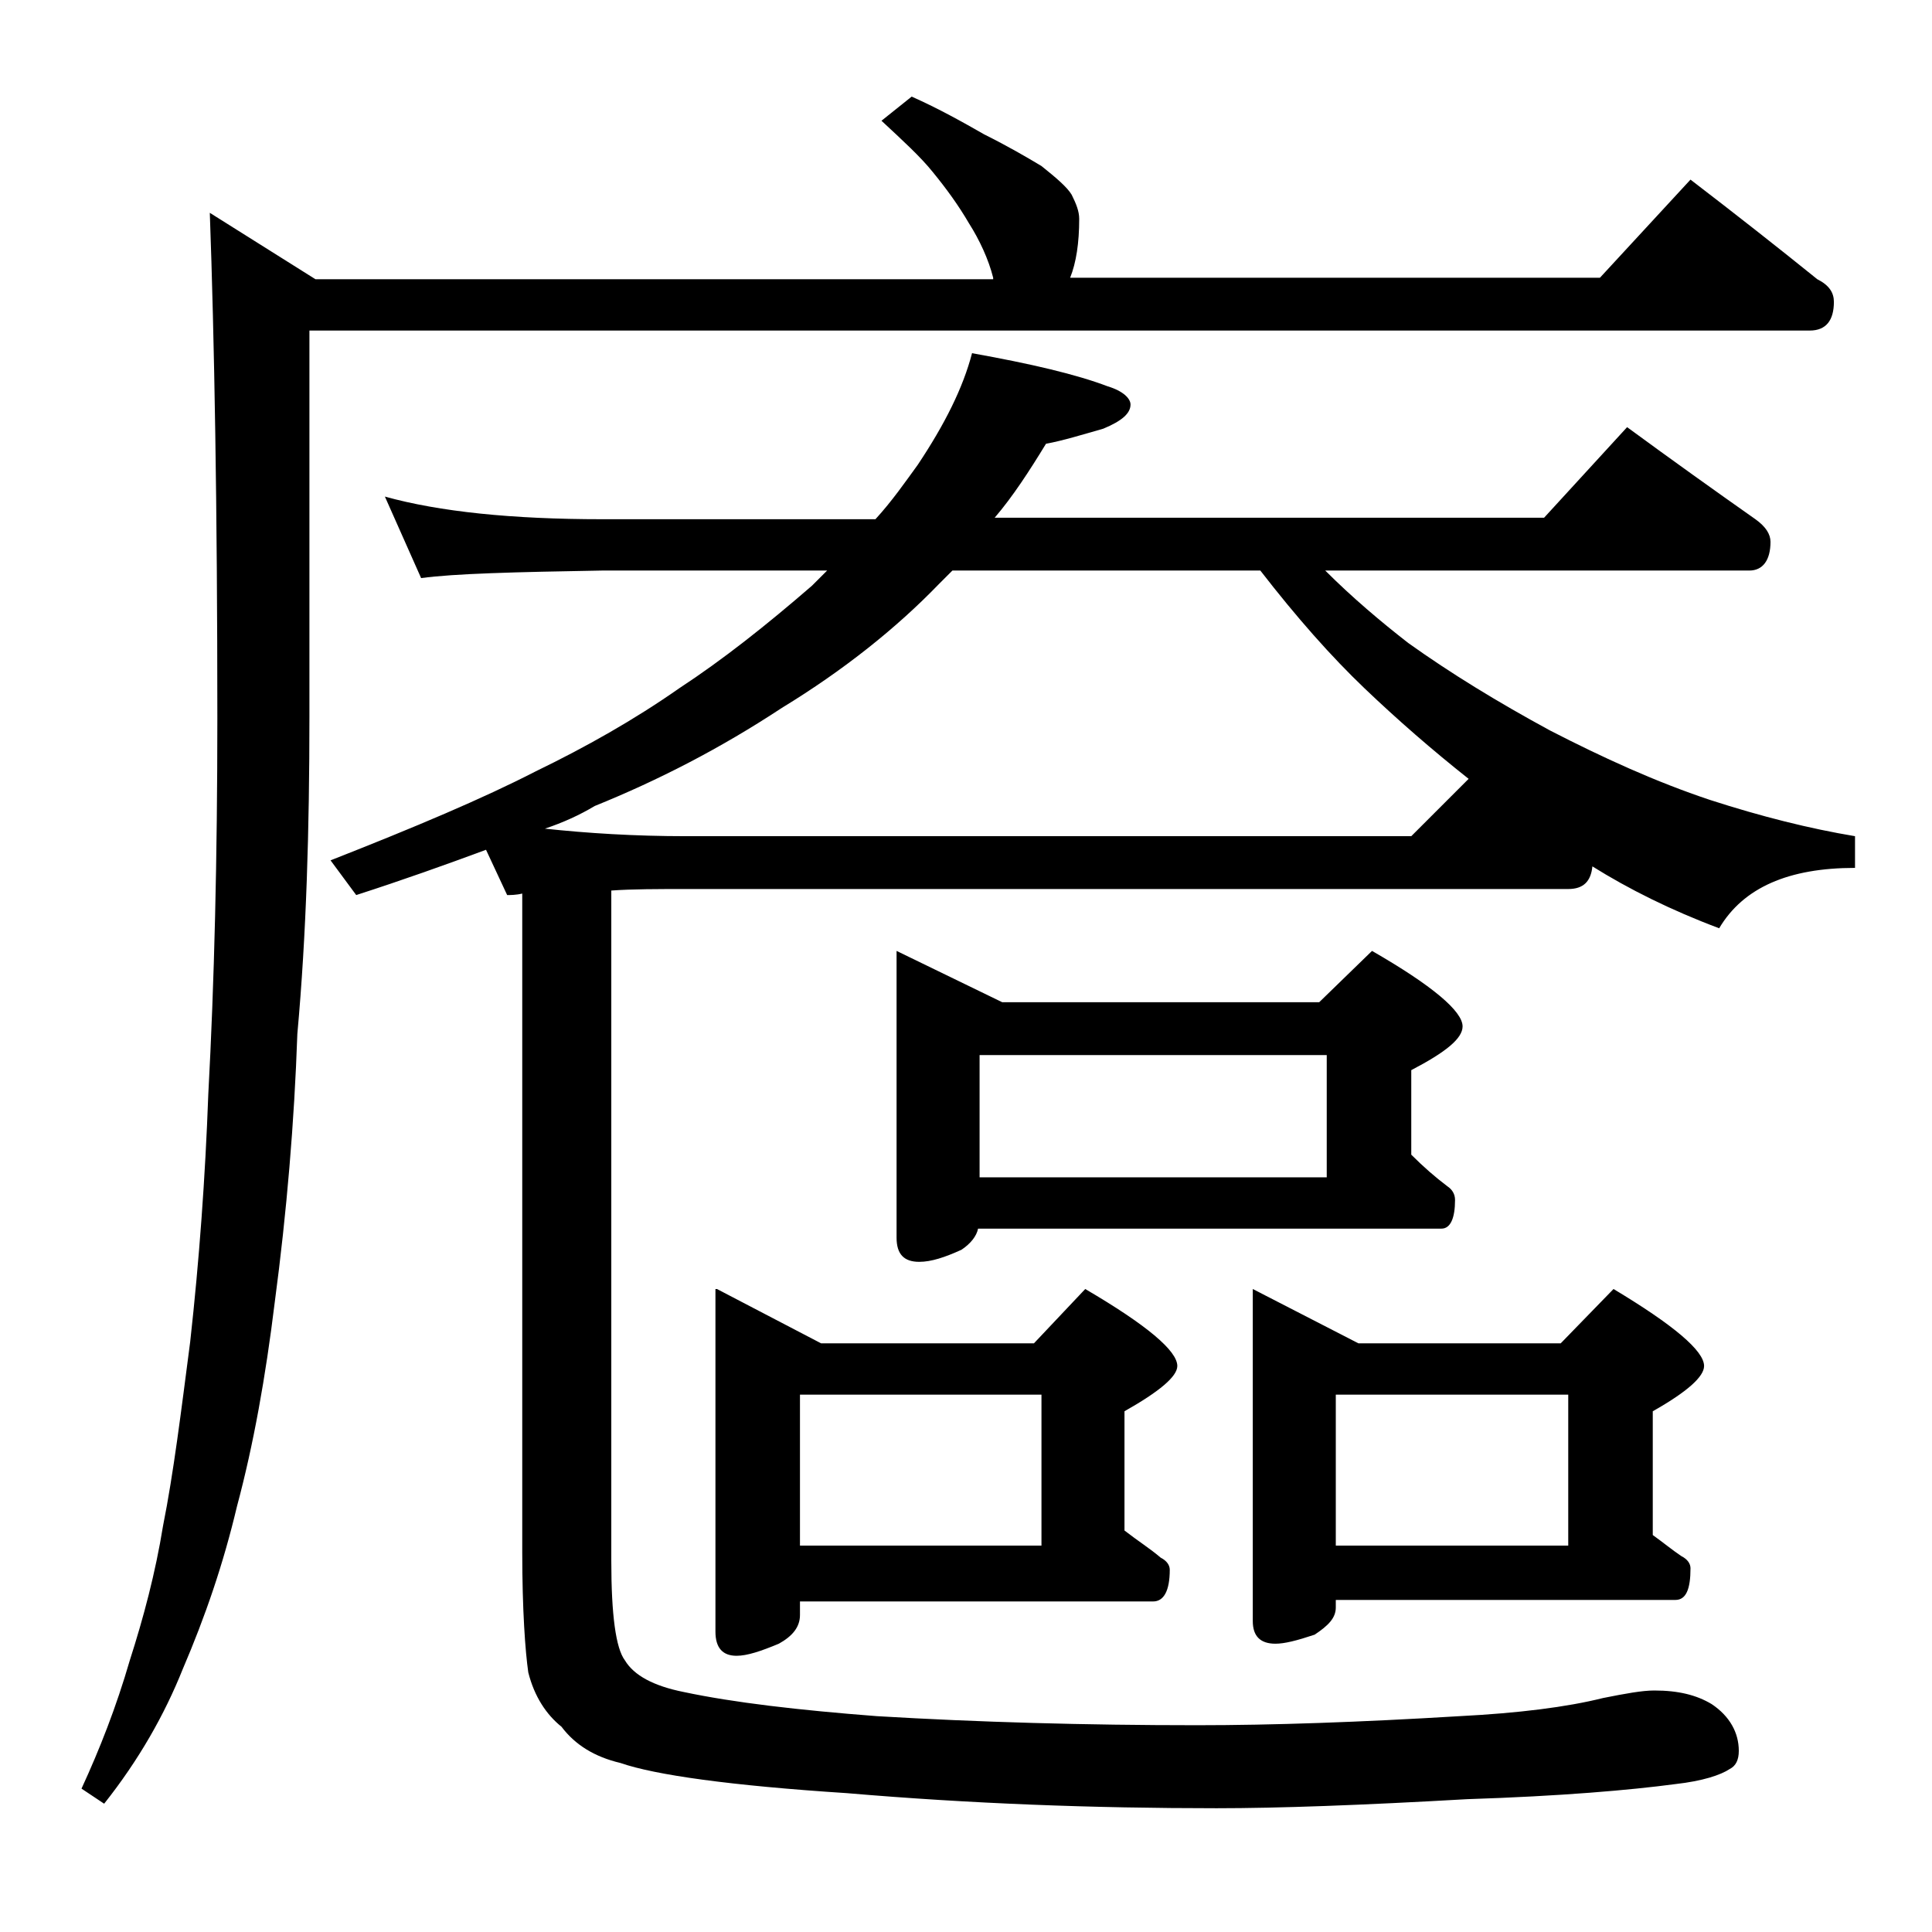
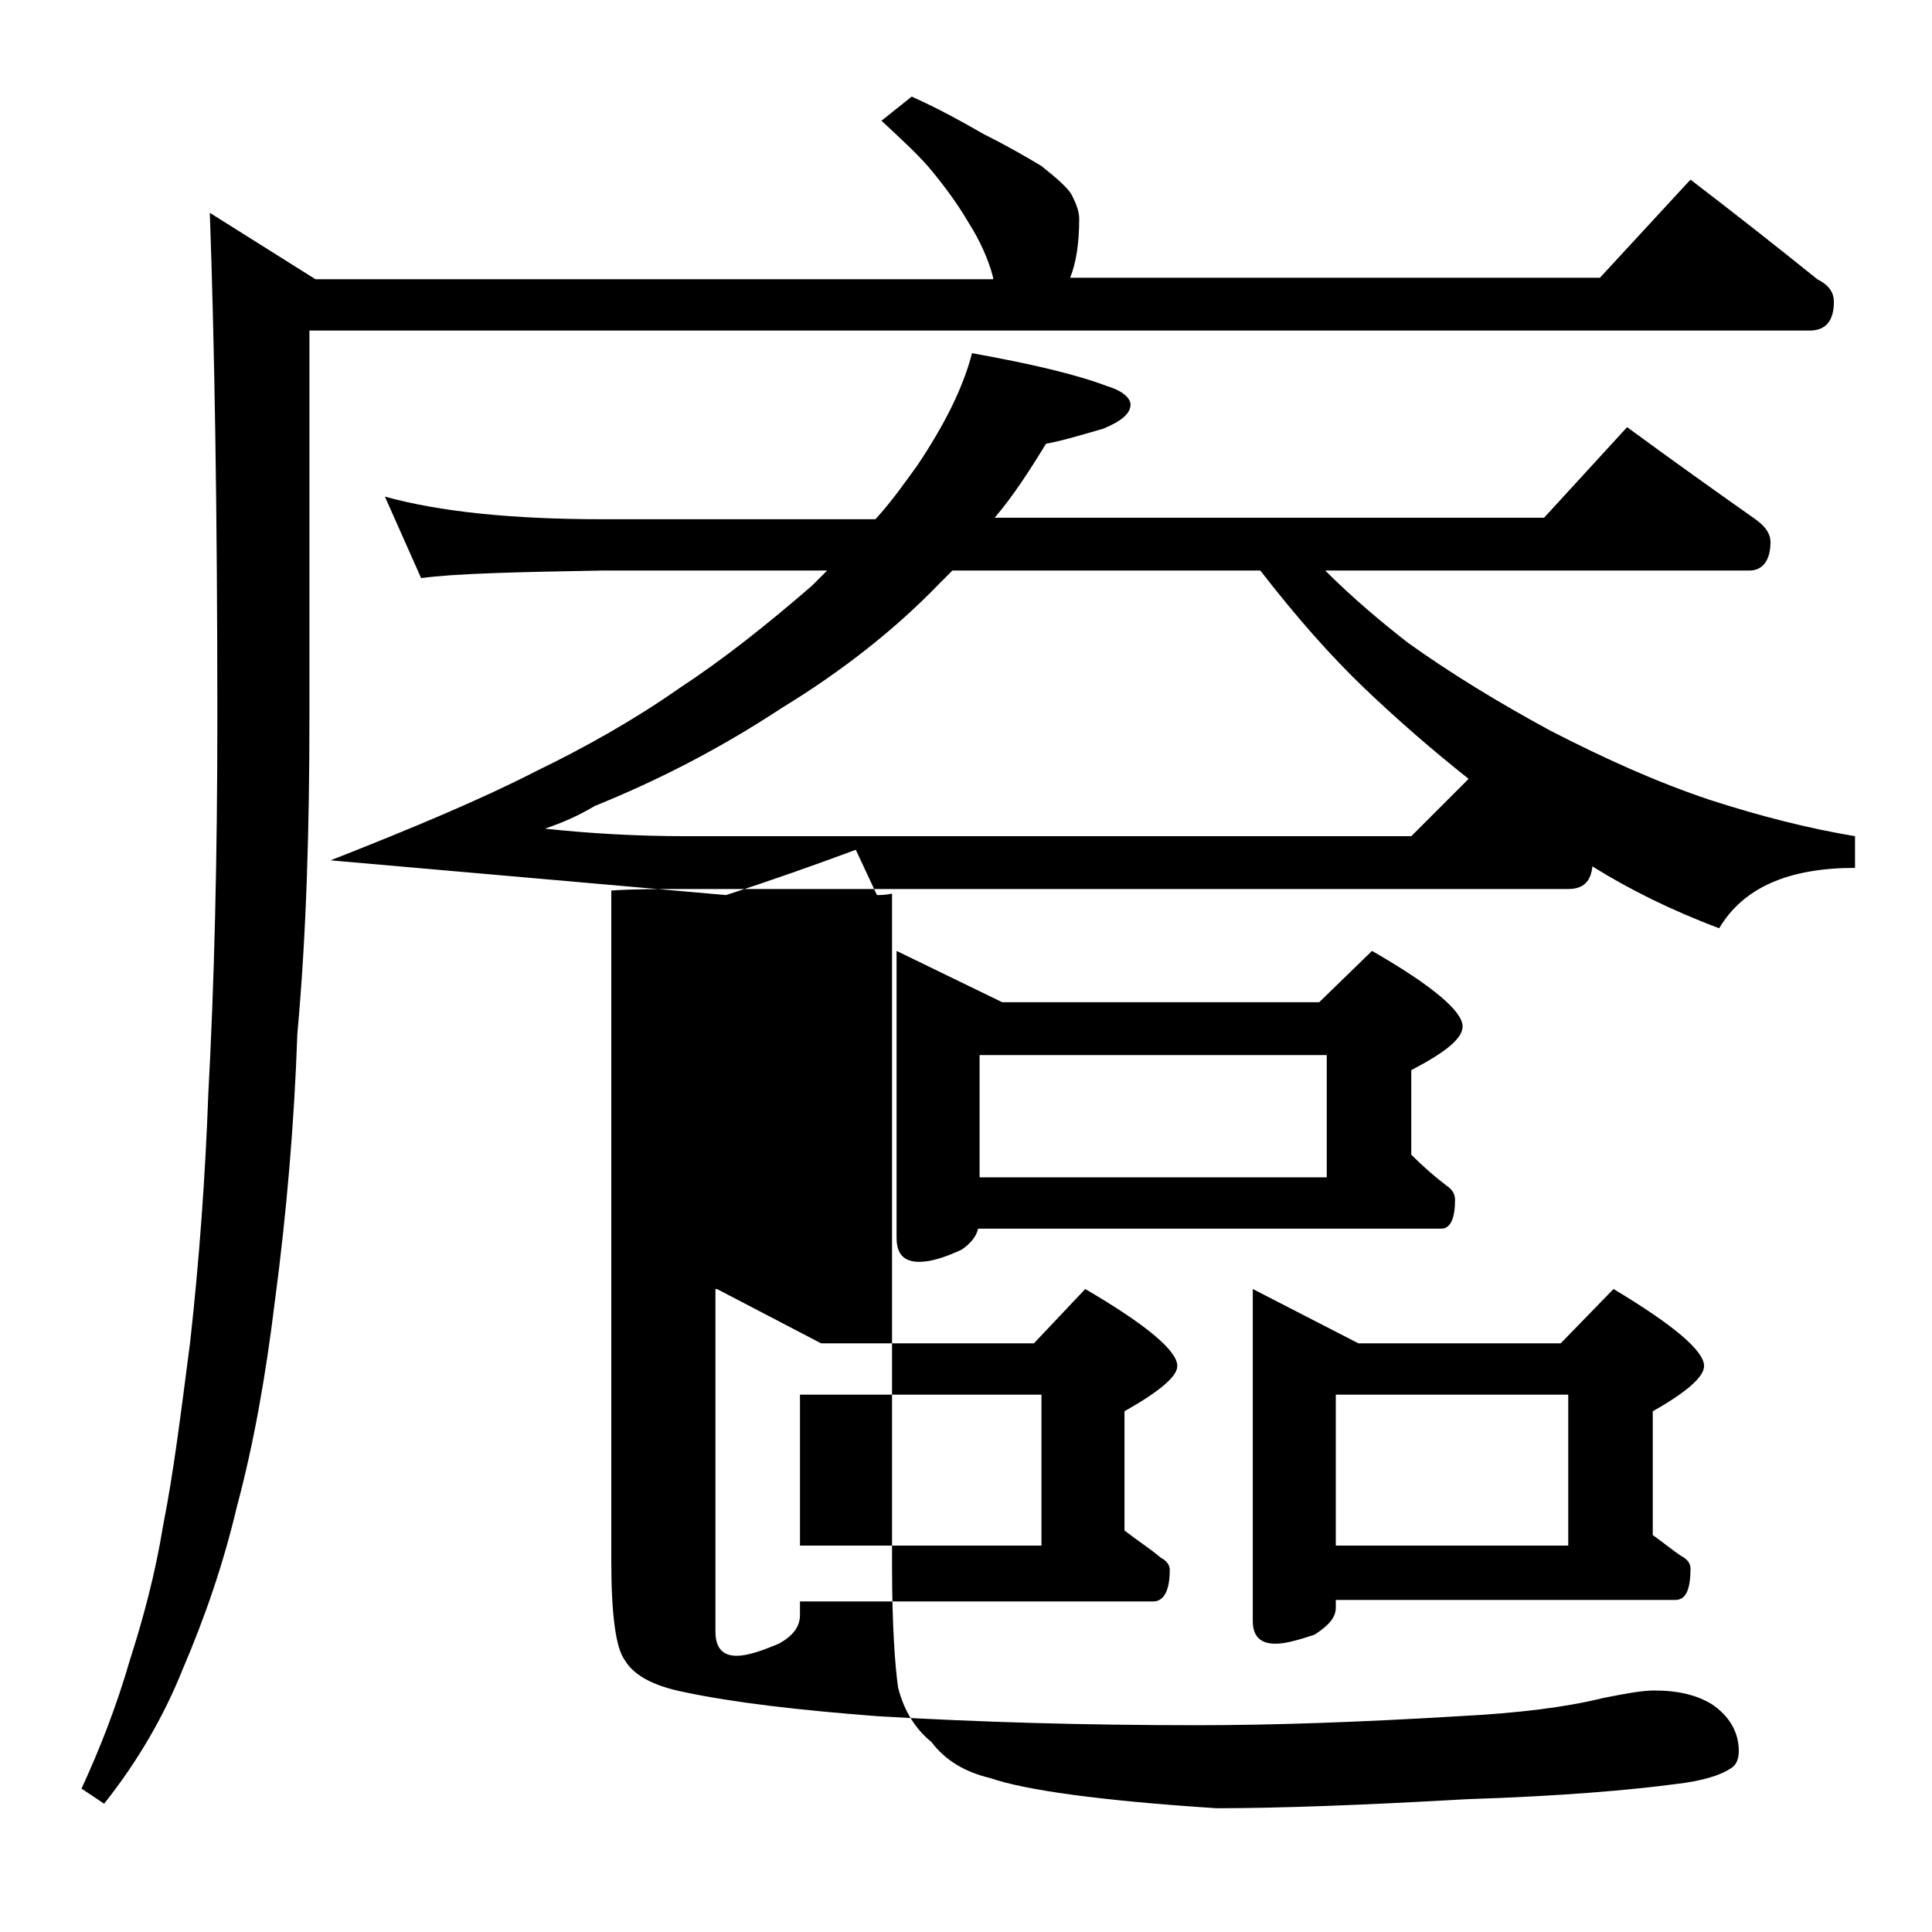
<svg xmlns="http://www.w3.org/2000/svg" version="1.1" id="Layer_1" x="0px" y="0px" viewBox="0 0 128 128" enable-background="new 0 0 128 128" xml:space="preserve">
-   <path d="M60.4,6.4c1.8,0.8,3.4,1.7,4.8,2.5c1.6,0.8,2.8,1.5,3.8,2.1c1,0.8,1.7,1.4,2,1.9c0.3,0.6,0.5,1.1,0.5,1.6  c0,1.6-0.2,2.9-0.6,3.9H106l6-6.5c3,2.3,5.8,4.5,8.4,6.6c0.8,0.4,1.1,0.9,1.1,1.5c0,1.2-0.5,1.9-1.6,1.9H20.5v25.6  c0,7.4-0.2,14.4-0.8,21c-0.2,5.8-0.7,11.8-1.5,17.8c-0.6,4.9-1.4,9.4-2.5,13.5c-0.9,3.8-2.1,7.3-3.6,10.8c-1.2,3-2.9,6-5.2,8.9  l-1.5-1c1.2-2.6,2.3-5.4,3.2-8.5c0.9-2.8,1.7-5.8,2.2-8.9c0.7-3.5,1.2-7.6,1.8-12.2c0.6-5.4,1-10.9,1.2-16.4  c0.4-7.4,0.6-15.7,0.6-24.9c0-14-0.2-25.2-0.5-33.5l7,4.4h44.9v-0.1c-0.3-1.2-0.9-2.5-1.6-3.6c-0.7-1.2-1.5-2.3-2.4-3.4  c-0.8-1-2-2.1-3.4-3.4L60.4,6.4z M25.5,32.9c3.6,1,8.4,1.5,14.4,1.5H58c1.1-1.2,2-2.5,2.8-3.6c1.8-2.7,3-5.1,3.6-7.4  c3.9,0.7,6.9,1.4,9,2.2c1,0.3,1.5,0.8,1.5,1.2c0,0.6-0.6,1.1-1.8,1.6c-1.4,0.4-2.7,0.8-3.8,1c-1.1,1.8-2.2,3.5-3.4,4.9h36.4l5.5-6  c3,2.2,5.8,4.2,8.5,6.1c0.7,0.5,1,1,1,1.5c0,1.2-0.5,1.9-1.4,1.9H87.8c1.8,1.8,3.7,3.4,5.5,4.8c2.8,2,5.9,3.9,9.4,5.8  c3.5,1.8,7,3.4,10.6,4.6c3.4,1.1,6.6,1.9,9.6,2.4v2.1c-4.4,0-7.4,1.3-9,4c-3.2-1.2-6-2.6-8.4-4.1c-0.1,1-0.6,1.5-1.6,1.5H45.5  c-1.9,0-3.6,0-5,0.1v44.4c0,3.6,0.3,5.8,0.9,6.6c0.6,1,1.9,1.7,3.9,2.1c3.3,0.7,7.6,1.2,12.8,1.6c6.7,0.4,13.8,0.6,21.2,0.6  c5,0,10.8-0.2,17.4-0.6c3.9-0.2,7.1-0.6,9.5-1.2c1.5-0.3,2.6-0.5,3.4-0.5c1.6,0,2.8,0.3,3.8,0.9c1.2,0.8,1.8,1.9,1.8,3.1  c0,0.6-0.2,1-0.6,1.2c-0.6,0.4-1.8,0.8-3.6,1c-3,0.4-7.6,0.8-13.8,1c-7,0.4-12.5,0.6-16.6,0.6c-8.2,0-16.3-0.3-24.5-1  c-7.7-0.5-12.7-1.2-15-2c-1.7-0.4-3-1.2-3.9-2.4c-1-0.8-1.8-2-2.2-3.6c-0.2-1.4-0.4-4.1-0.4-8V59.2c-0.4,0.1-0.8,0.1-1,0.1l-1.4-3  c-2.7,1-5.5,2-8.6,3L21.9,57c5.6-2.2,10.1-4.1,13.6-5.9c3.3-1.6,6.5-3.4,9.5-5.5c2.9-1.9,5.8-4.2,8.8-6.8c0.4-0.4,0.8-0.8,1-1H39.9  c-5.8,0.1-9.8,0.2-12,0.5L25.5,32.9z M36.1,54.9c2.8,0.3,5.9,0.5,9.4,0.5h48l3.8-3.8c-2.4-1.9-4.7-3.9-6.9-6  c-2.2-2.1-4.5-4.7-6.9-7.8H63.1c-0.3,0.3-0.6,0.6-0.9,0.9c-2.8,2.9-6.3,5.7-10.4,8.2c-4.1,2.7-8.2,4.8-12.4,6.5  C38.4,54,37.3,54.5,36.1,54.9z M47.5,85.4l6.9,3.6h14.1l3.4-3.6c4.1,2.4,6.1,4.1,6.1,5.1c0,0.7-1.2,1.7-3.5,3v7.9  c0.9,0.7,1.7,1.2,2.4,1.8c0.4,0.2,0.6,0.5,0.6,0.8c0,1.4-0.4,2.1-1.1,2.1H53v0.9c0,0.8-0.5,1.4-1.4,1.9c-1.2,0.5-2.1,0.8-2.8,0.8  c-0.9,0-1.4-0.5-1.4-1.6V85.4z M53,102.4h16v-10H53V102.4z M59.4,63l7,3.4h21l3.5-3.4c4,2.3,6,4,6,5c0,0.8-1.1,1.7-3.4,2.9v5.6  c0.8,0.8,1.6,1.5,2.4,2.1c0.3,0.2,0.5,0.5,0.5,0.9c0,1.2-0.3,1.9-0.9,1.9H64.8c-0.1,0.5-0.5,1-1.1,1.4c-1.1,0.5-2,0.8-2.8,0.8  c-1,0-1.5-0.5-1.5-1.6V63z M64.9,78h23v-8.1h-23V78z M83,85.4l7,3.6h13.4l3.5-3.6c4,2.4,6,4.1,6,5.1c0,0.7-1.1,1.7-3.4,3v8.2  c0.7,0.5,1.3,1,1.9,1.4c0.4,0.2,0.6,0.5,0.6,0.8c0,1.4-0.3,2.1-1,2.1H88.5v0.5c0,0.7-0.5,1.2-1.4,1.8c-1.2,0.4-2,0.6-2.6,0.6  c-1,0-1.5-0.5-1.5-1.5V85.4z M88.5,102.4h15.4v-10H88.5V102.4z" />
+   <path d="M60.4,6.4c1.8,0.8,3.4,1.7,4.8,2.5c1.6,0.8,2.8,1.5,3.8,2.1c1,0.8,1.7,1.4,2,1.9c0.3,0.6,0.5,1.1,0.5,1.6  c0,1.6-0.2,2.9-0.6,3.9H106l6-6.5c3,2.3,5.8,4.5,8.4,6.6c0.8,0.4,1.1,0.9,1.1,1.5c0,1.2-0.5,1.9-1.6,1.9H20.5v25.6  c0,7.4-0.2,14.4-0.8,21c-0.2,5.8-0.7,11.8-1.5,17.8c-0.6,4.9-1.4,9.4-2.5,13.5c-0.9,3.8-2.1,7.3-3.6,10.8c-1.2,3-2.9,6-5.2,8.9  l-1.5-1c1.2-2.6,2.3-5.4,3.2-8.5c0.9-2.8,1.7-5.8,2.2-8.9c0.7-3.5,1.2-7.6,1.8-12.2c0.6-5.4,1-10.9,1.2-16.4  c0.4-7.4,0.6-15.7,0.6-24.9c0-14-0.2-25.2-0.5-33.5l7,4.4h44.9v-0.1c-0.3-1.2-0.9-2.5-1.6-3.6c-0.7-1.2-1.5-2.3-2.4-3.4  c-0.8-1-2-2.1-3.4-3.4L60.4,6.4z M25.5,32.9c3.6,1,8.4,1.5,14.4,1.5H58c1.1-1.2,2-2.5,2.8-3.6c1.8-2.7,3-5.1,3.6-7.4  c3.9,0.7,6.9,1.4,9,2.2c1,0.3,1.5,0.8,1.5,1.2c0,0.6-0.6,1.1-1.8,1.6c-1.4,0.4-2.7,0.8-3.8,1c-1.1,1.8-2.2,3.5-3.4,4.9h36.4l5.5-6  c3,2.2,5.8,4.2,8.5,6.1c0.7,0.5,1,1,1,1.5c0,1.2-0.5,1.9-1.4,1.9H87.8c1.8,1.8,3.7,3.4,5.5,4.8c2.8,2,5.9,3.9,9.4,5.8  c3.5,1.8,7,3.4,10.6,4.6c3.4,1.1,6.6,1.9,9.6,2.4v2.1c-4.4,0-7.4,1.3-9,4c-3.2-1.2-6-2.6-8.4-4.1c-0.1,1-0.6,1.5-1.6,1.5H45.5  c-1.9,0-3.6,0-5,0.1v44.4c0,3.6,0.3,5.8,0.9,6.6c0.6,1,1.9,1.7,3.9,2.1c3.3,0.7,7.6,1.2,12.8,1.6c6.7,0.4,13.8,0.6,21.2,0.6  c5,0,10.8-0.2,17.4-0.6c3.9-0.2,7.1-0.6,9.5-1.2c1.5-0.3,2.6-0.5,3.4-0.5c1.6,0,2.8,0.3,3.8,0.9c1.2,0.8,1.8,1.9,1.8,3.1  c0,0.6-0.2,1-0.6,1.2c-0.6,0.4-1.8,0.8-3.6,1c-3,0.4-7.6,0.8-13.8,1c-7,0.4-12.5,0.6-16.6,0.6c-7.7-0.5-12.7-1.2-15-2c-1.7-0.4-3-1.2-3.9-2.4c-1-0.8-1.8-2-2.2-3.6c-0.2-1.4-0.4-4.1-0.4-8V59.2c-0.4,0.1-0.8,0.1-1,0.1l-1.4-3  c-2.7,1-5.5,2-8.6,3L21.9,57c5.6-2.2,10.1-4.1,13.6-5.9c3.3-1.6,6.5-3.4,9.5-5.5c2.9-1.9,5.8-4.2,8.8-6.8c0.4-0.4,0.8-0.8,1-1H39.9  c-5.8,0.1-9.8,0.2-12,0.5L25.5,32.9z M36.1,54.9c2.8,0.3,5.9,0.5,9.4,0.5h48l3.8-3.8c-2.4-1.9-4.7-3.9-6.9-6  c-2.2-2.1-4.5-4.7-6.9-7.8H63.1c-0.3,0.3-0.6,0.6-0.9,0.9c-2.8,2.9-6.3,5.7-10.4,8.2c-4.1,2.7-8.2,4.8-12.4,6.5  C38.4,54,37.3,54.5,36.1,54.9z M47.5,85.4l6.9,3.6h14.1l3.4-3.6c4.1,2.4,6.1,4.1,6.1,5.1c0,0.7-1.2,1.7-3.5,3v7.9  c0.9,0.7,1.7,1.2,2.4,1.8c0.4,0.2,0.6,0.5,0.6,0.8c0,1.4-0.4,2.1-1.1,2.1H53v0.9c0,0.8-0.5,1.4-1.4,1.9c-1.2,0.5-2.1,0.8-2.8,0.8  c-0.9,0-1.4-0.5-1.4-1.6V85.4z M53,102.4h16v-10H53V102.4z M59.4,63l7,3.4h21l3.5-3.4c4,2.3,6,4,6,5c0,0.8-1.1,1.7-3.4,2.9v5.6  c0.8,0.8,1.6,1.5,2.4,2.1c0.3,0.2,0.5,0.5,0.5,0.9c0,1.2-0.3,1.9-0.9,1.9H64.8c-0.1,0.5-0.5,1-1.1,1.4c-1.1,0.5-2,0.8-2.8,0.8  c-1,0-1.5-0.5-1.5-1.6V63z M64.9,78h23v-8.1h-23V78z M83,85.4l7,3.6h13.4l3.5-3.6c4,2.4,6,4.1,6,5.1c0,0.7-1.1,1.7-3.4,3v8.2  c0.7,0.5,1.3,1,1.9,1.4c0.4,0.2,0.6,0.5,0.6,0.8c0,1.4-0.3,2.1-1,2.1H88.5v0.5c0,0.7-0.5,1.2-1.4,1.8c-1.2,0.4-2,0.6-2.6,0.6  c-1,0-1.5-0.5-1.5-1.5V85.4z M88.5,102.4h15.4v-10H88.5V102.4z" />
</svg>